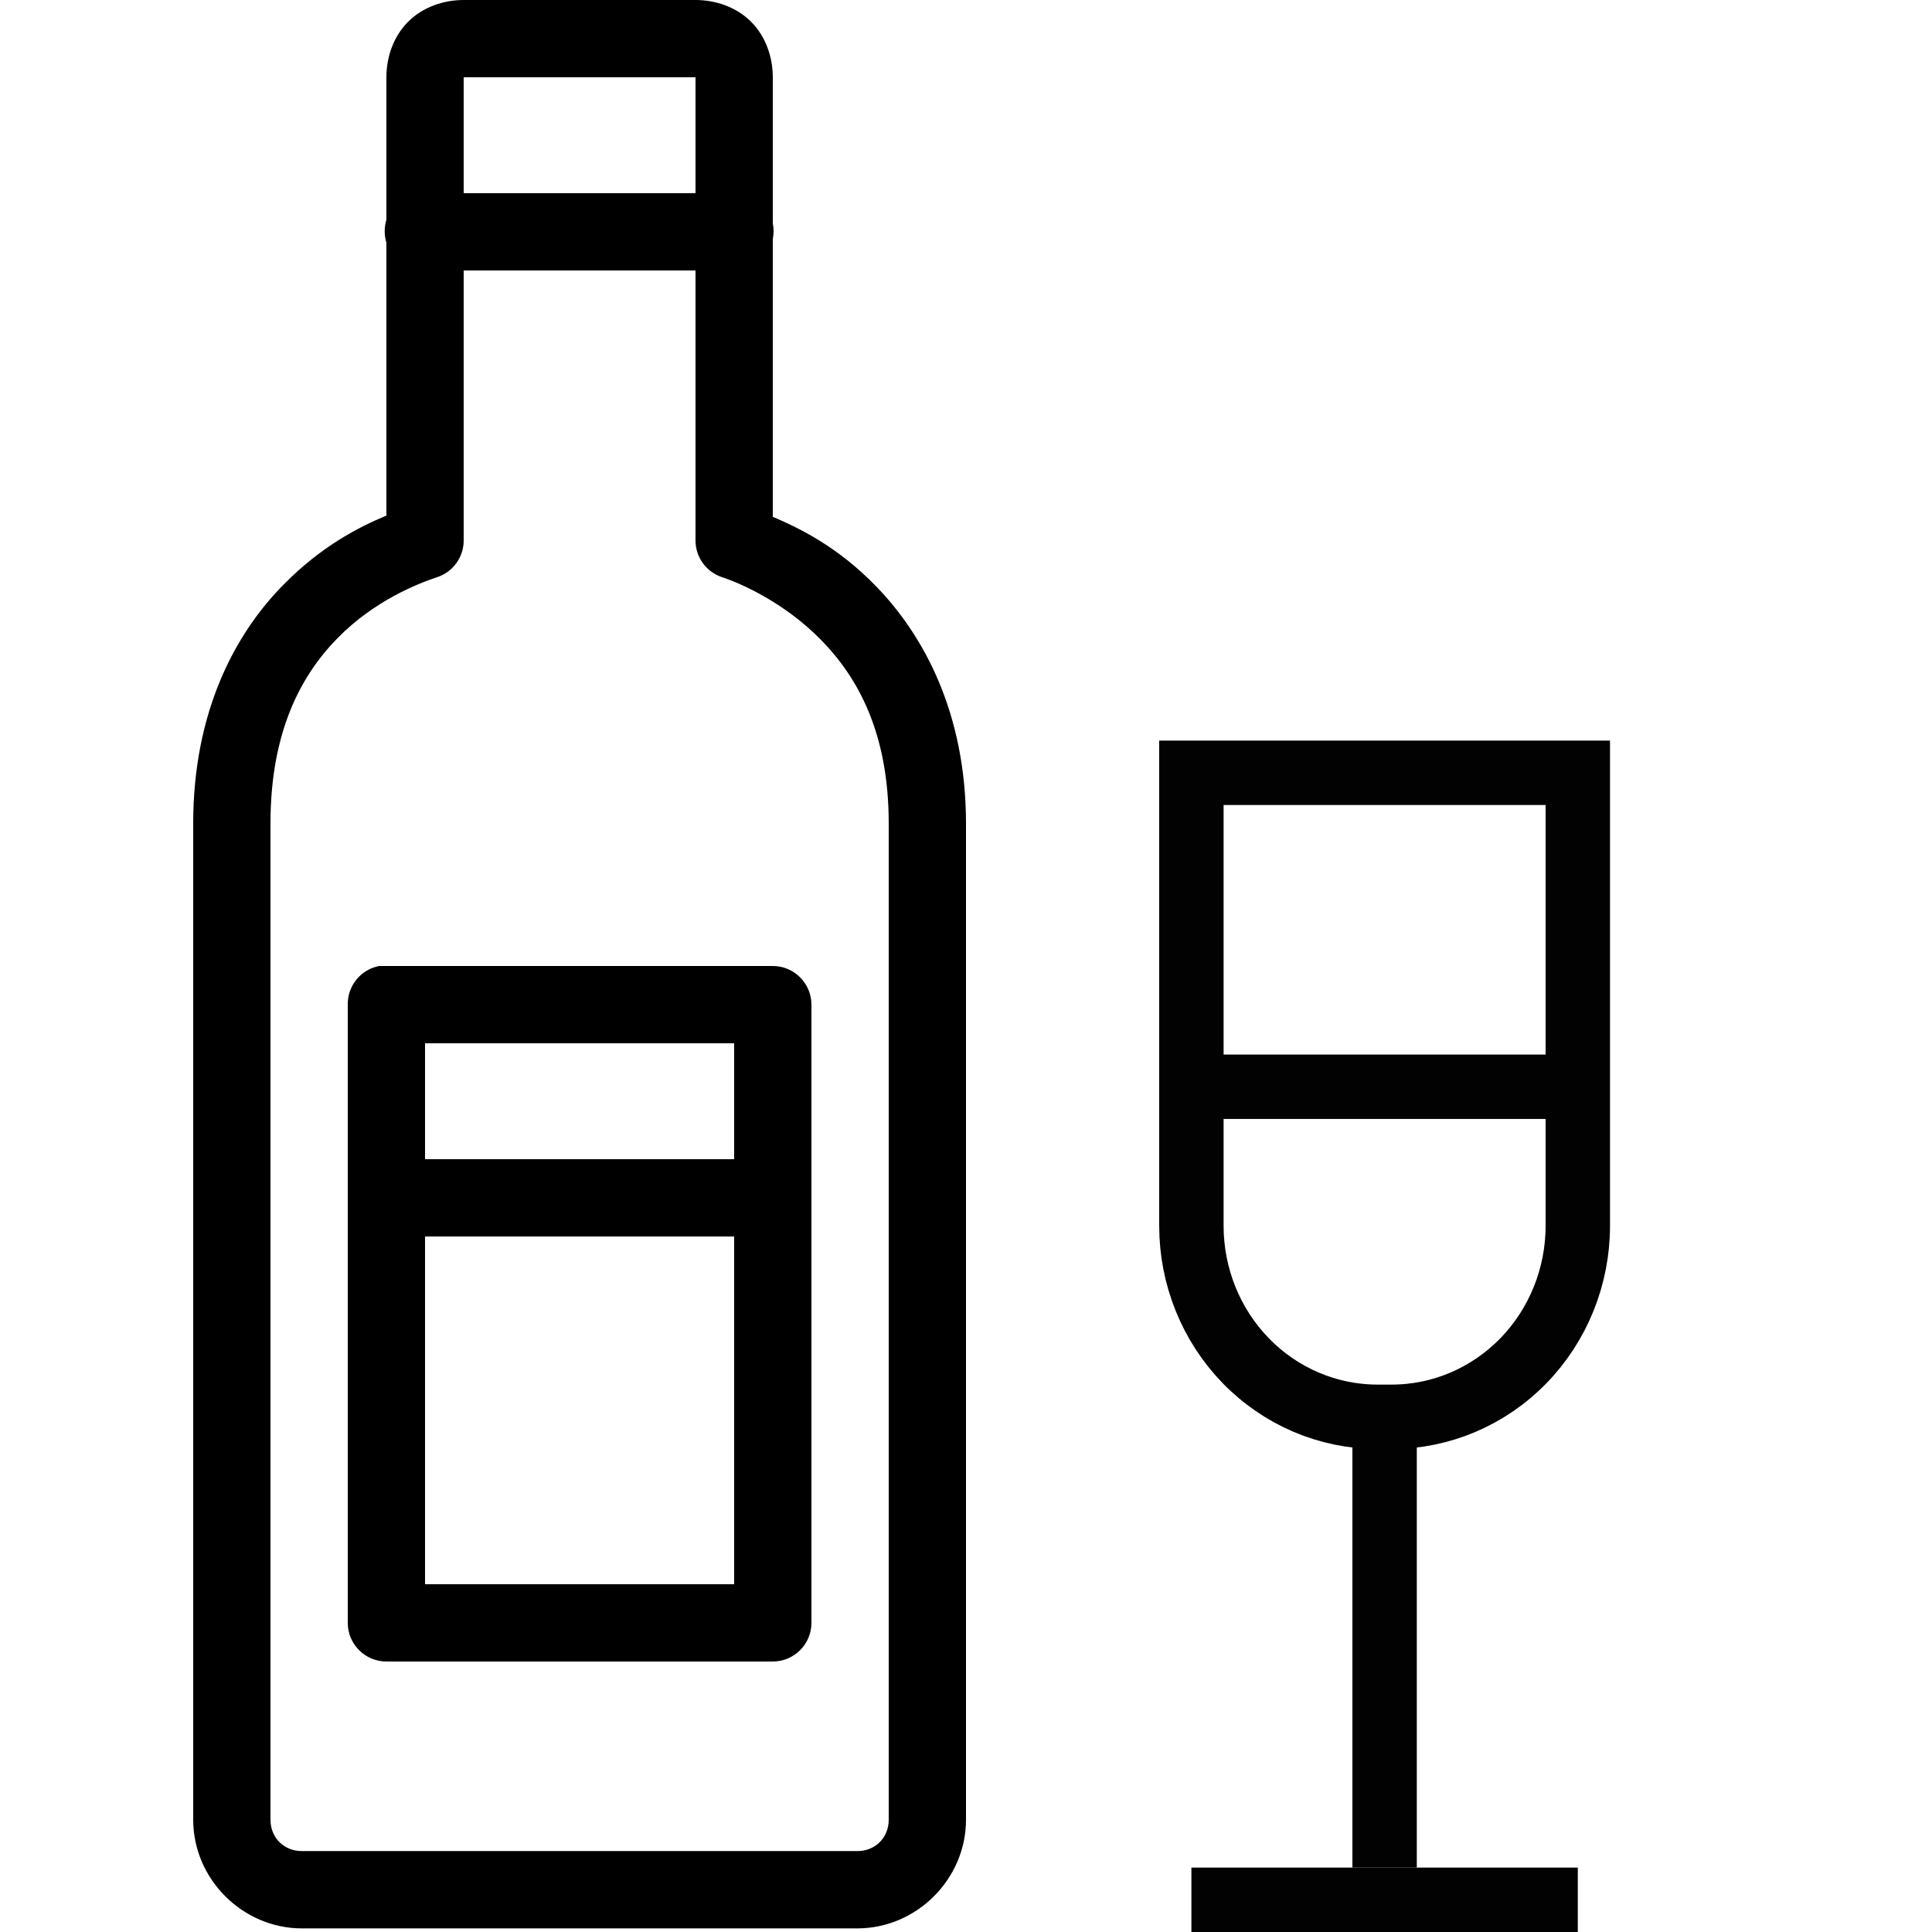
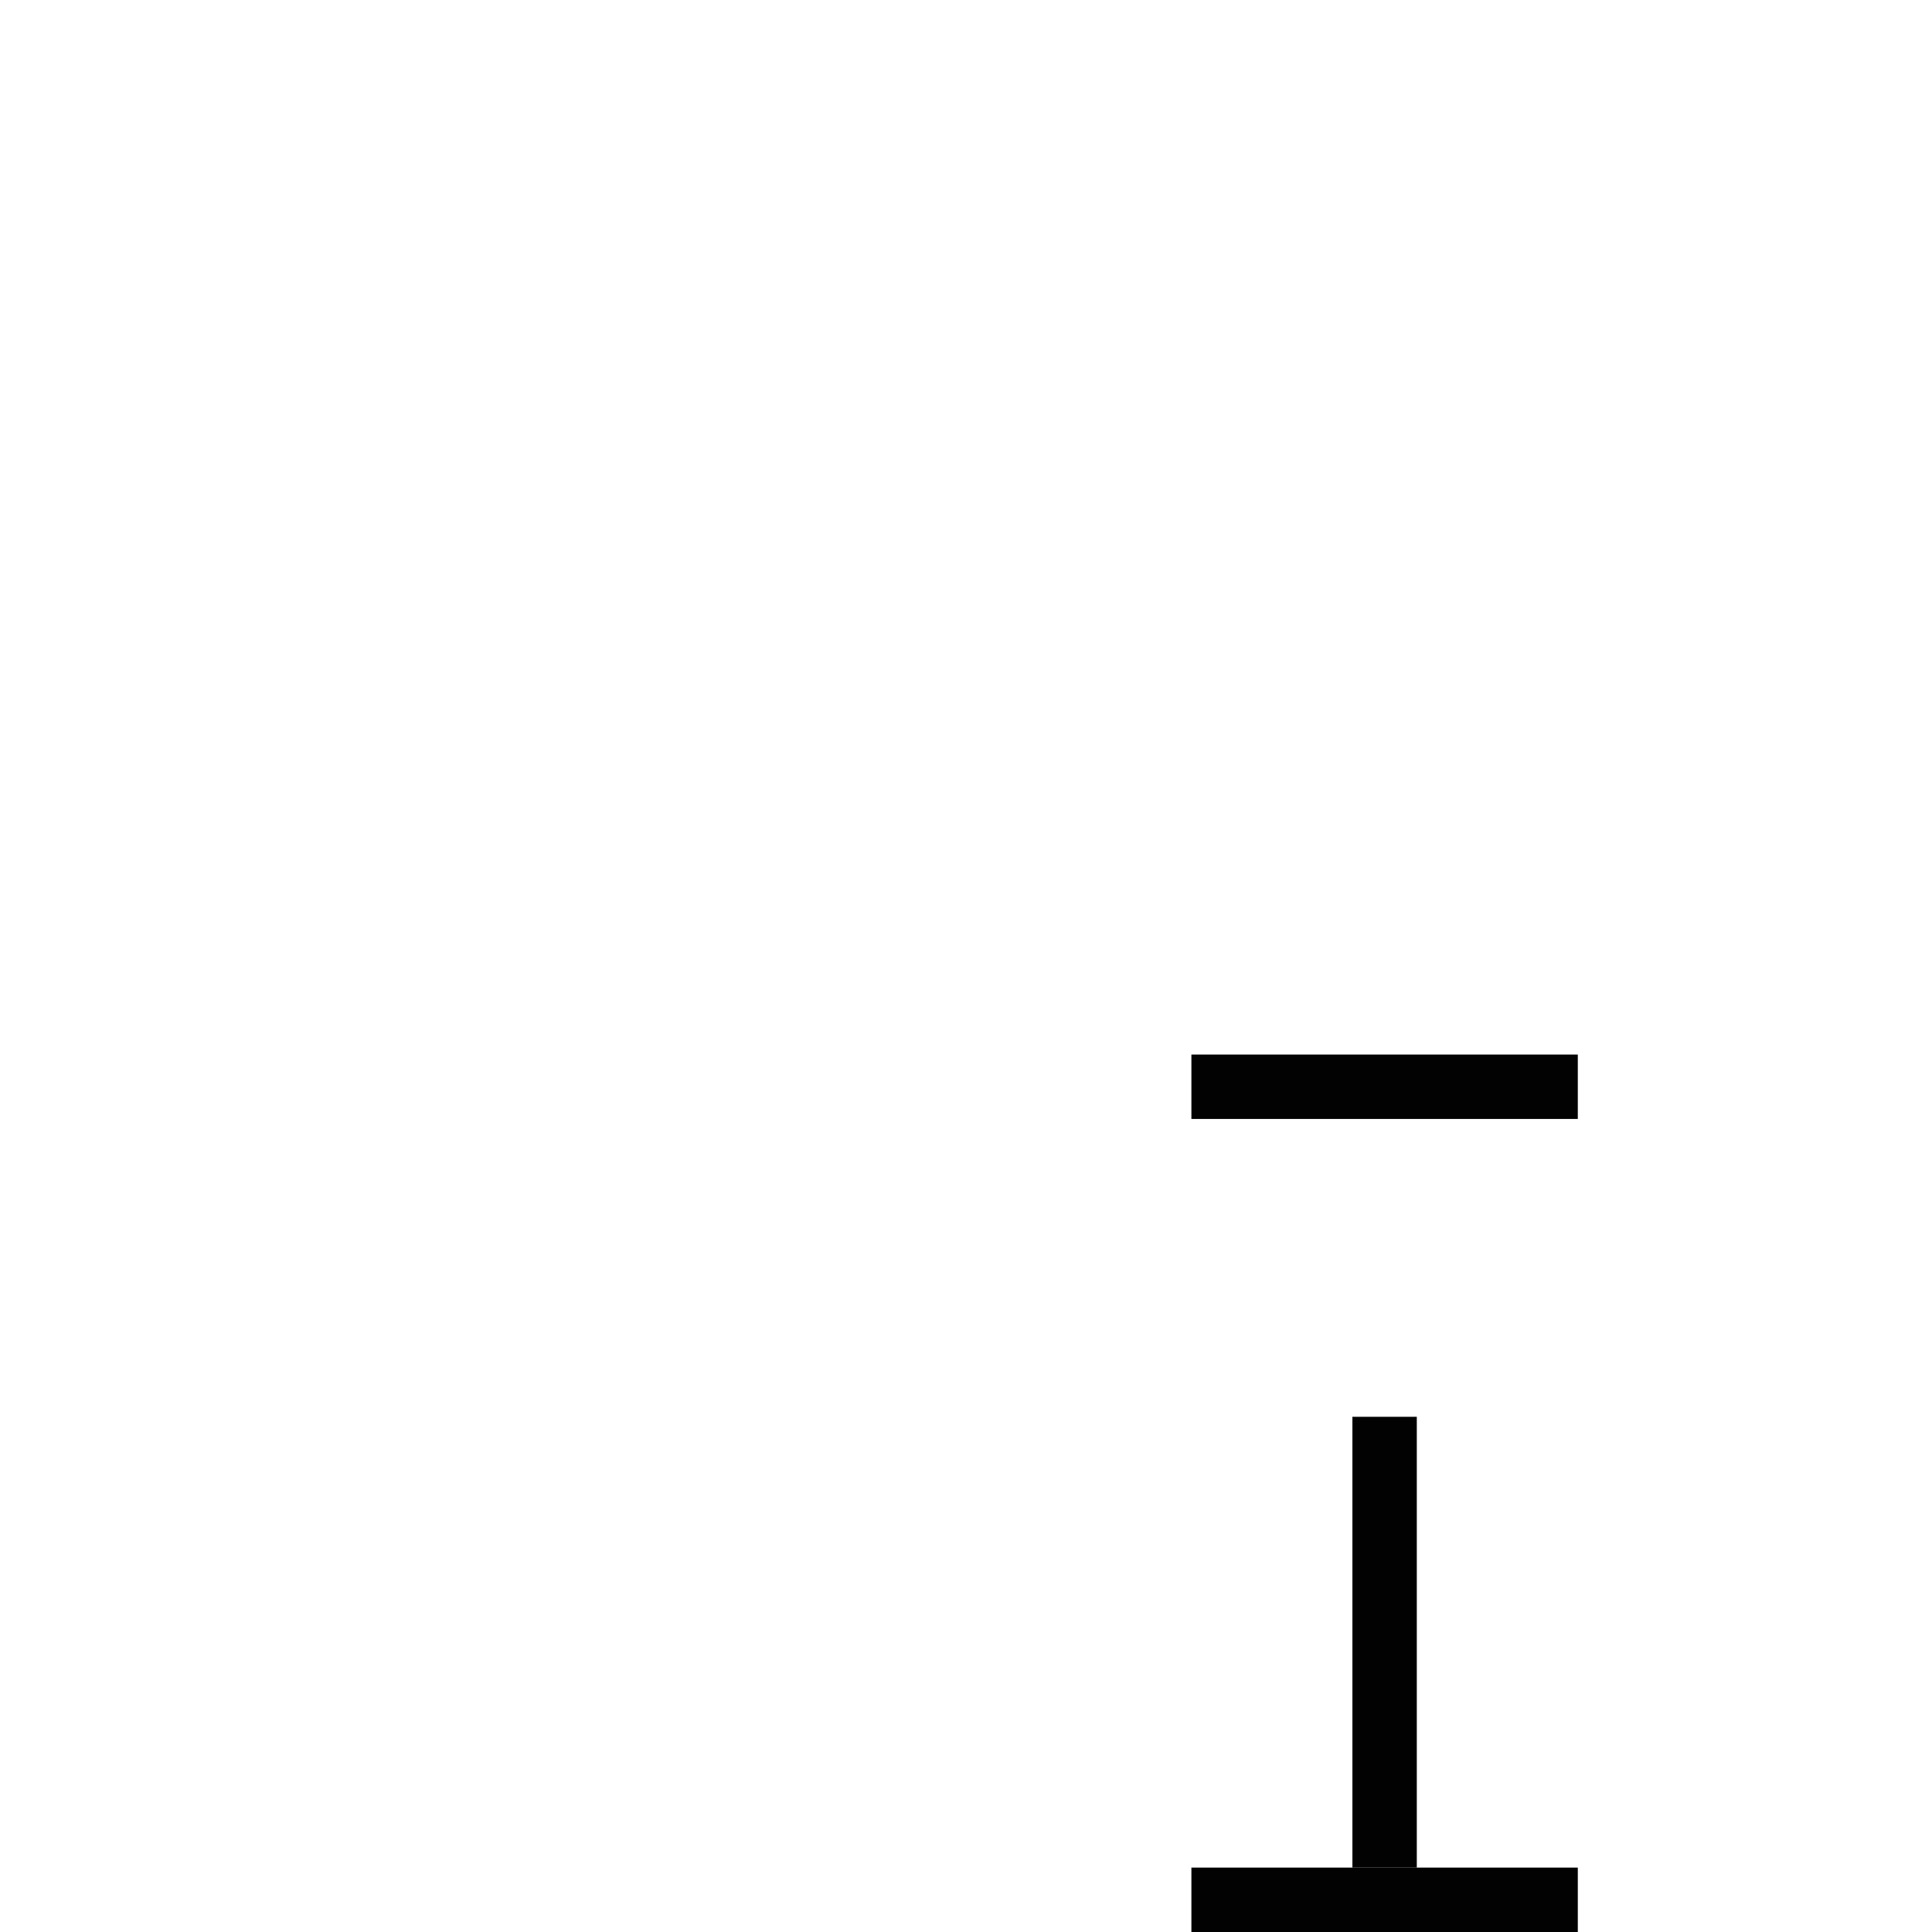
<svg xmlns="http://www.w3.org/2000/svg" width="60" height="60" viewBox="0 0 60 60" fill="none">
-   <path d="M37 24H49V38.069C49 39.642 48.391 41.151 47.307 42.263C46.223 43.375 44.753 44 43.22 44H42.78C41.247 44 39.777 43.375 38.693 42.263C37.609 41.151 37 39.642 37 38.069V24Z" stroke="#020202" stroke-width="2" stroke-miterlimit="10" />
  <path d="M43 58L43 44" stroke="#020202" stroke-width="2" stroke-miterlimit="10" />
  <path d="M37 33.75H49" stroke="#020202" stroke-width="2" stroke-miterlimit="10" />
  <path d="M37 59H49" stroke="#020202" stroke-width="2" stroke-miterlimit="10" />
-   <path d="M14.4 0C13.772 0 13.13 0.22 12.675 0.675C12.22 1.13 12 1.772 12 2.4V6.825C11.93 7.059 11.93 7.303 12 7.537V16.012C11.109 16.383 9.975 16.973 8.812 18.15C7.298 19.678 6 22.106 6 25.575V56.513C6 58.355 7.533 59.888 9.375 59.888H26.625C28.467 59.888 30 58.355 30 56.513V25.575C30 22.163 28.697 19.73 27.188 18.188C26.034 17.006 24.9 16.434 24 16.05V7.425C24.033 7.266 24.033 7.097 24 6.938V2.4C24 1.772 23.78 1.13 23.325 0.675C22.87 0.22 22.228 0 21.6 0H14.4ZM14.4 2.4H21.6V6H14.4V2.4ZM14.4 8.4H21.6V16.8C21.605 17.311 21.938 17.766 22.425 17.925C23.02 18.122 24.366 18.717 25.5 19.875C26.634 21.033 27.6 22.748 27.6 25.575V56.513C27.6 57.07 27.183 57.487 26.625 57.487H9.375C8.817 57.487 8.4 57.07 8.4 56.513V25.575C8.4 22.683 9.375 20.939 10.5 19.8C11.625 18.661 12.952 18.131 13.575 17.925C14.062 17.766 14.395 17.311 14.4 16.8V8.4ZM11.775 30C11.203 30.108 10.791 30.614 10.8 31.2V50.4C10.8 51.061 11.339 51.6 12 51.6H24C24.661 51.6 25.2 51.061 25.2 50.4V31.2C25.2 30.539 24.661 30 24 30H12C11.963 30 11.925 30 11.887 30C11.85 30 11.812 30 11.775 30ZM13.2 32.4H22.8V36H13.2V32.4ZM13.2 38.4H22.8V49.2H13.2V38.4Z" fill="black" />
</svg>